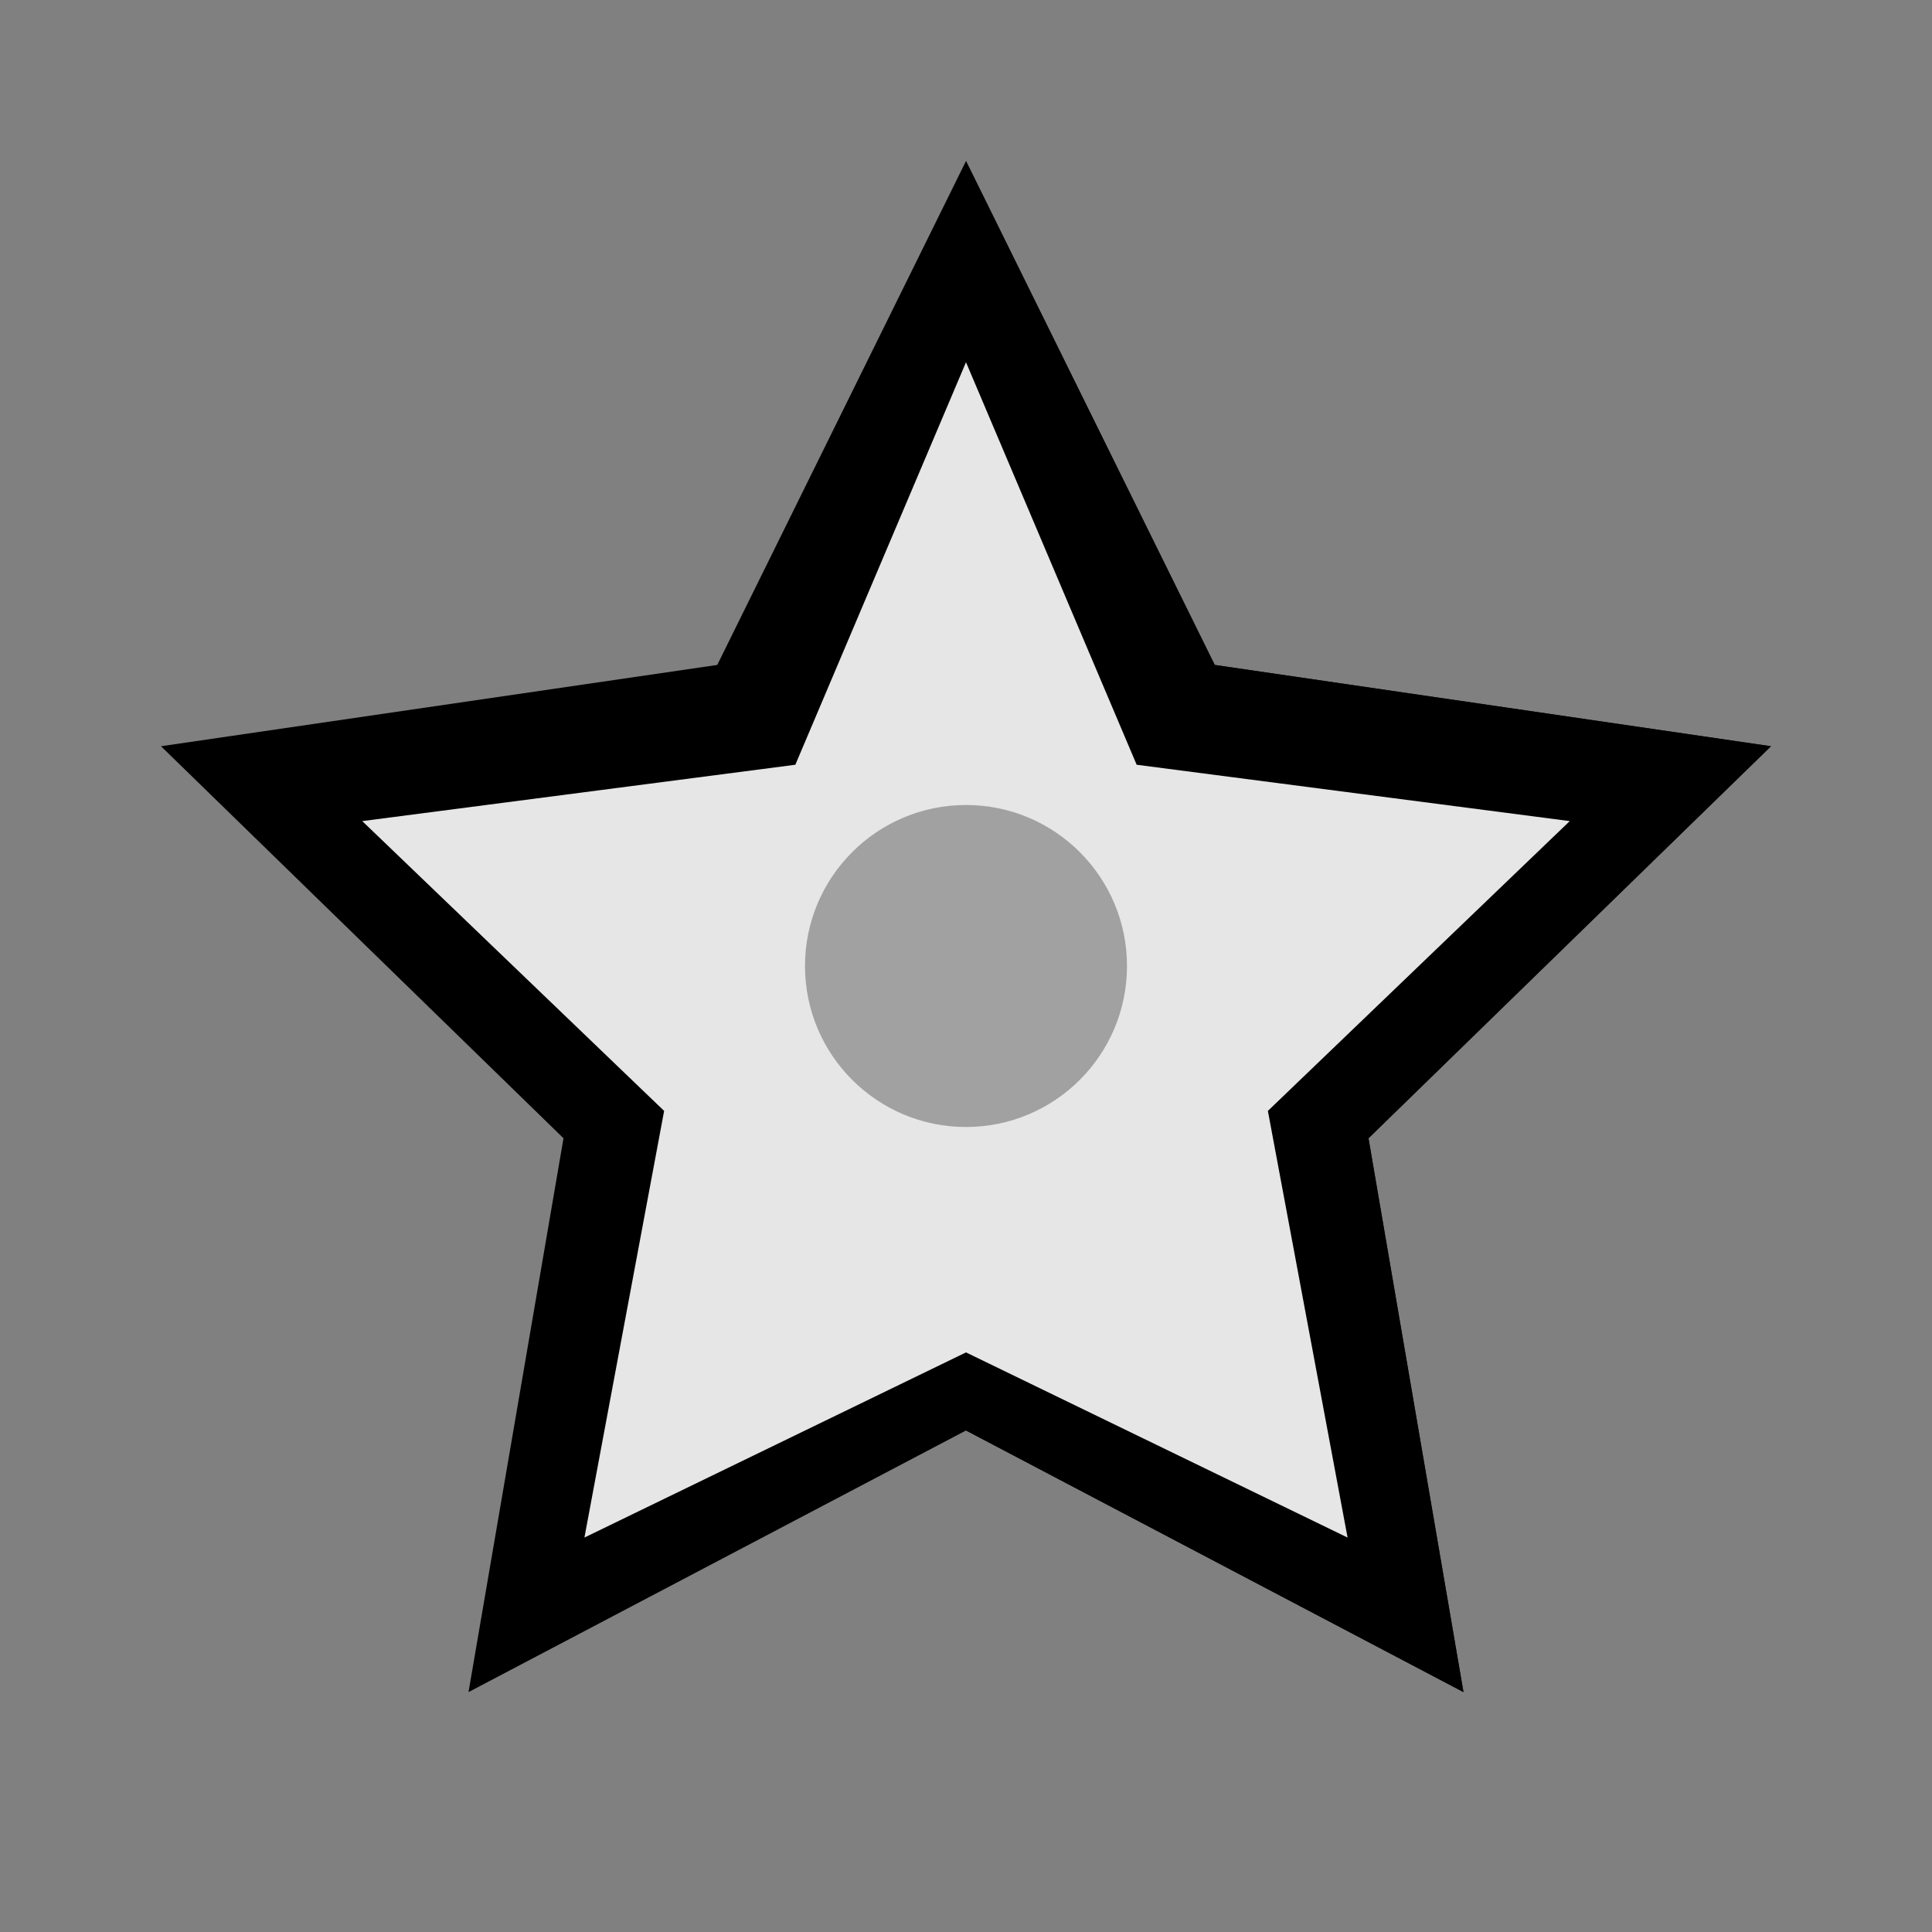
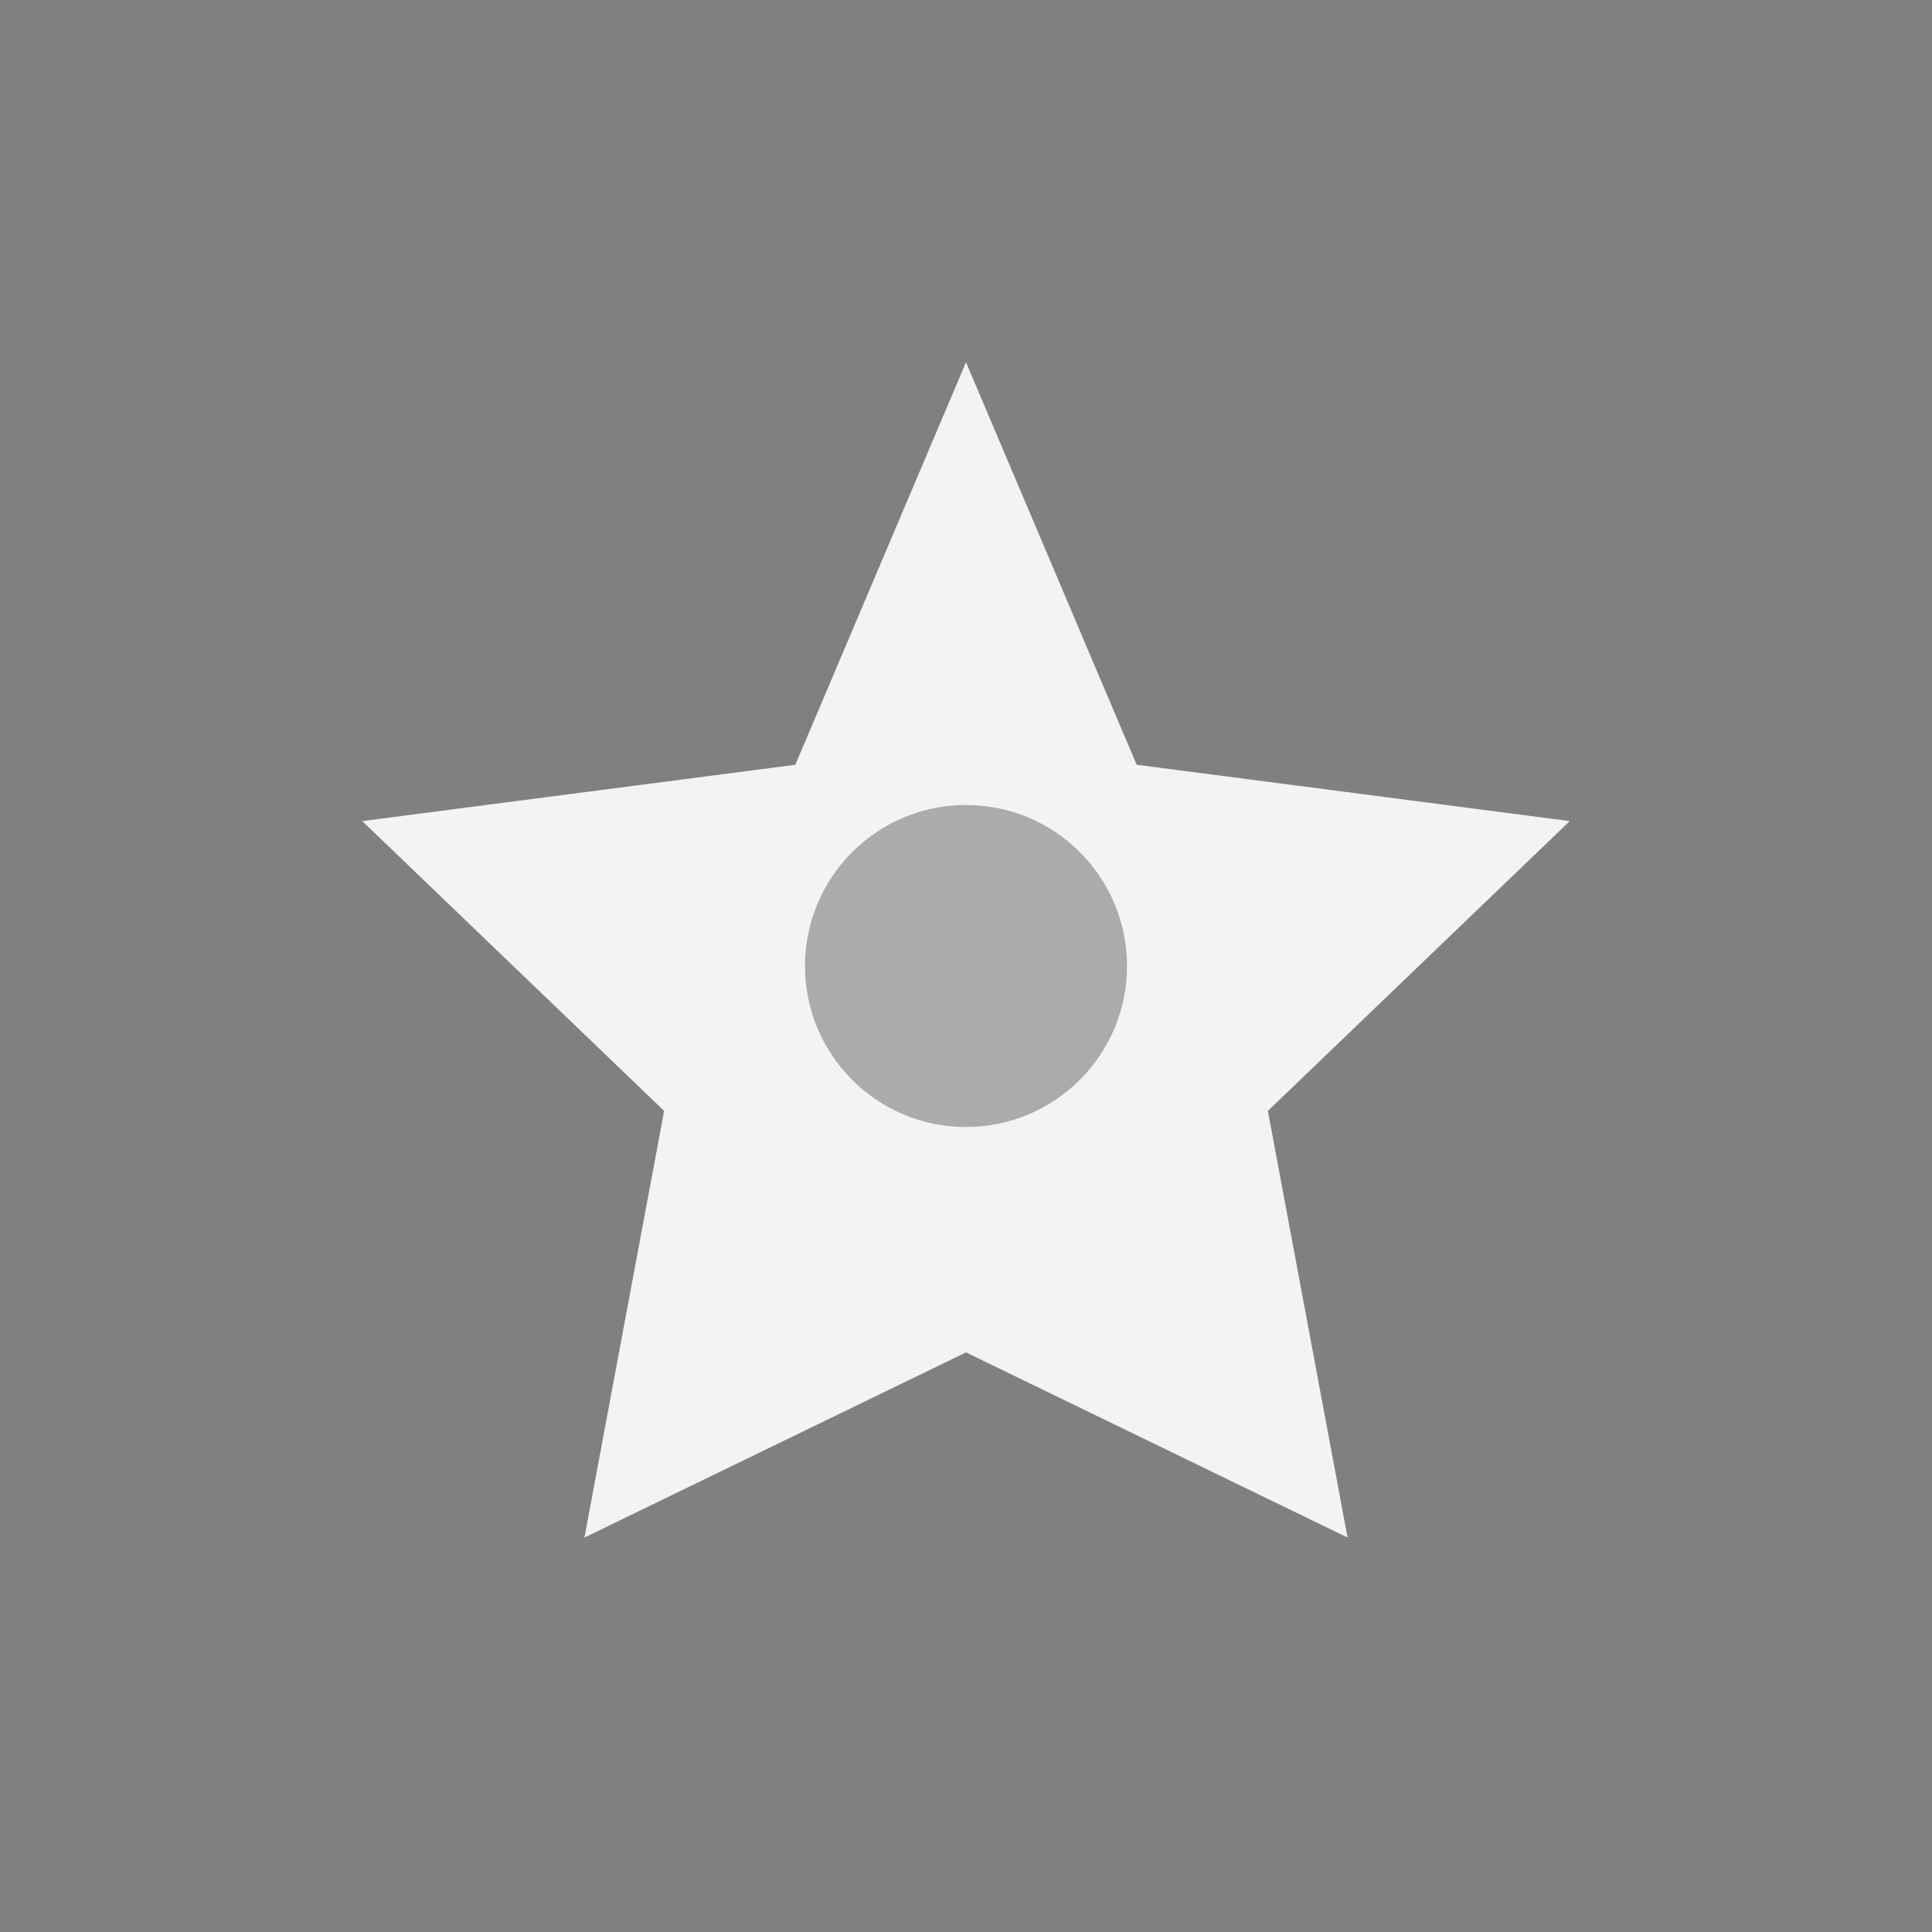
<svg xmlns="http://www.w3.org/2000/svg" width="24" height="24" viewBox="0 0 24 24" fill="none">
  <rect x="0" y="0" width="24" height="24" fill="#808080" stroke="none" />
-   <path d="M12 2 L15.09 8.26 L22 9.27 L17 14.14 L18.18 21.02 L12 17.77 L5.82 21.02 L7 14.14 L2 9.27 L8.91 8.26 L12 2 Z" fill="currentColor" />
-   <path d="M12 2 L15.09 8.26 L22 9.27 L17 14.14 L18.18 21.02 L12 17.77 Z" fill="currentColor" opacity="0.8" />
  <path d="M12 4.5 L14.12 9.5 L19.5 10.2 L15.75 13.8 L16.74 19.1 L12 16.8 L7.26 19.1 L8.25 13.8 L4.5 10.2 L9.88 9.5 L12 4.5 Z" fill="white" opacity="0.9" />
  <circle cx="12" cy="12" r="2" fill="currentColor" opacity="0.3" />
</svg>